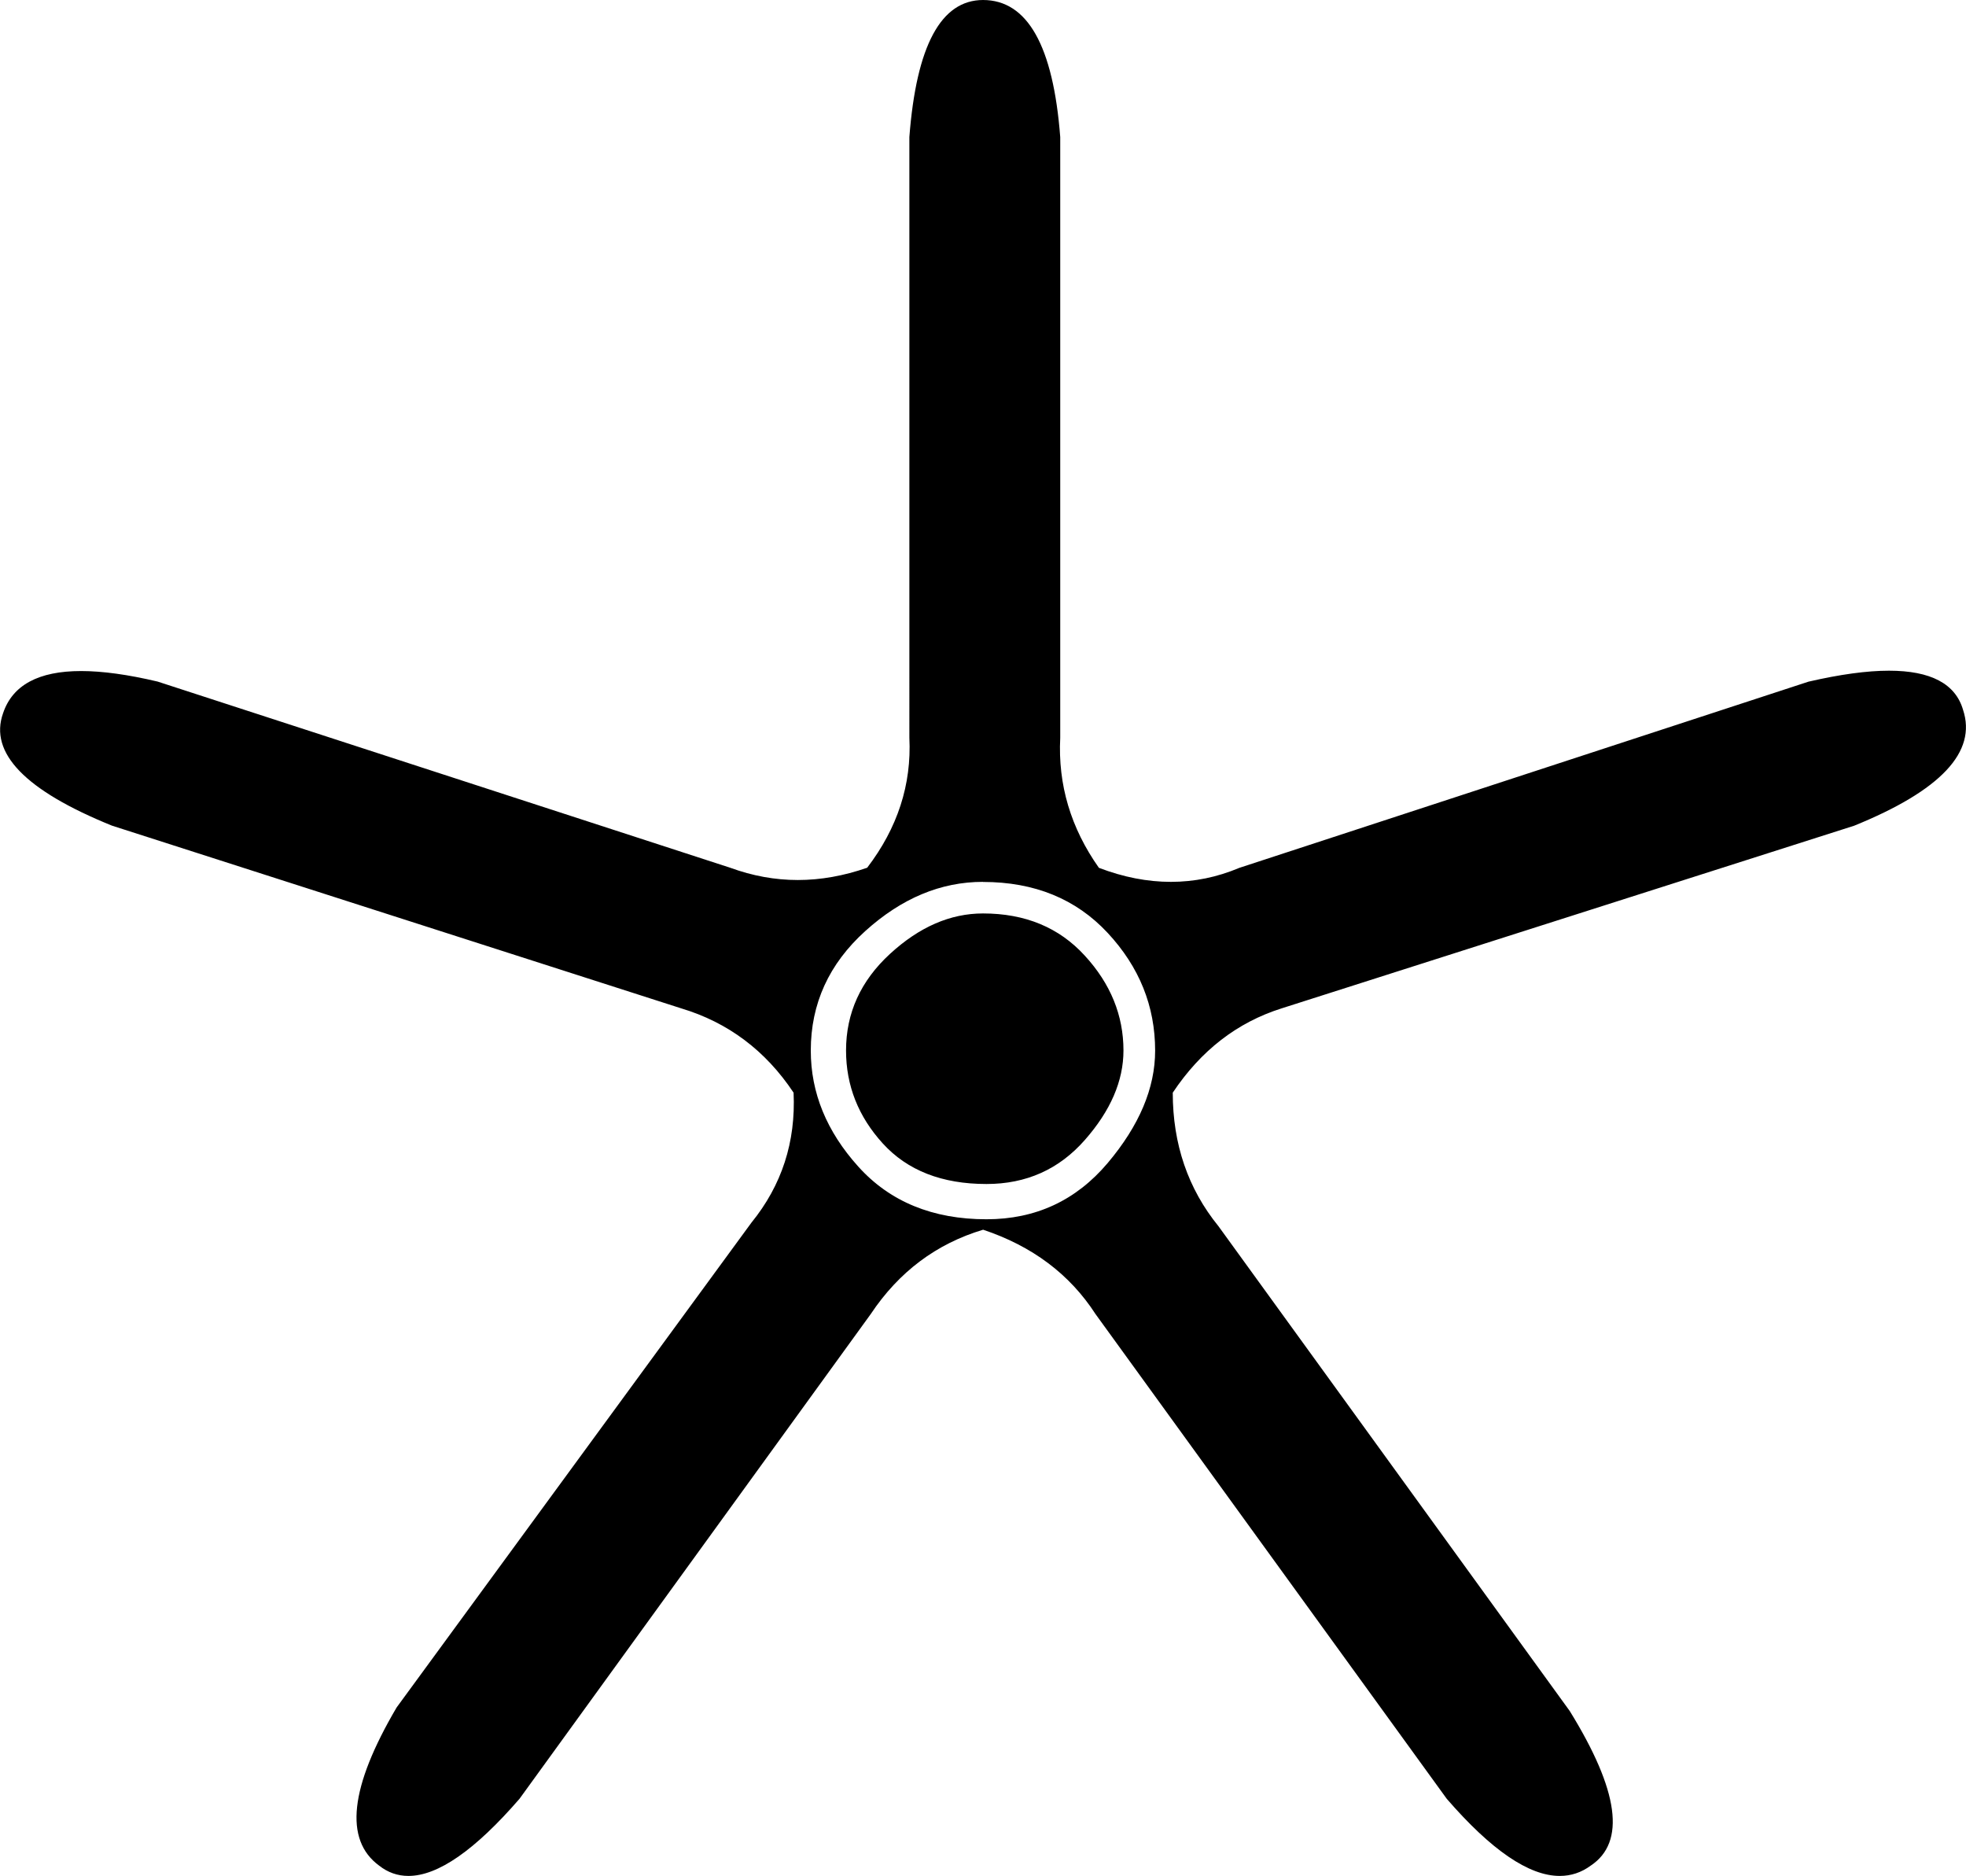
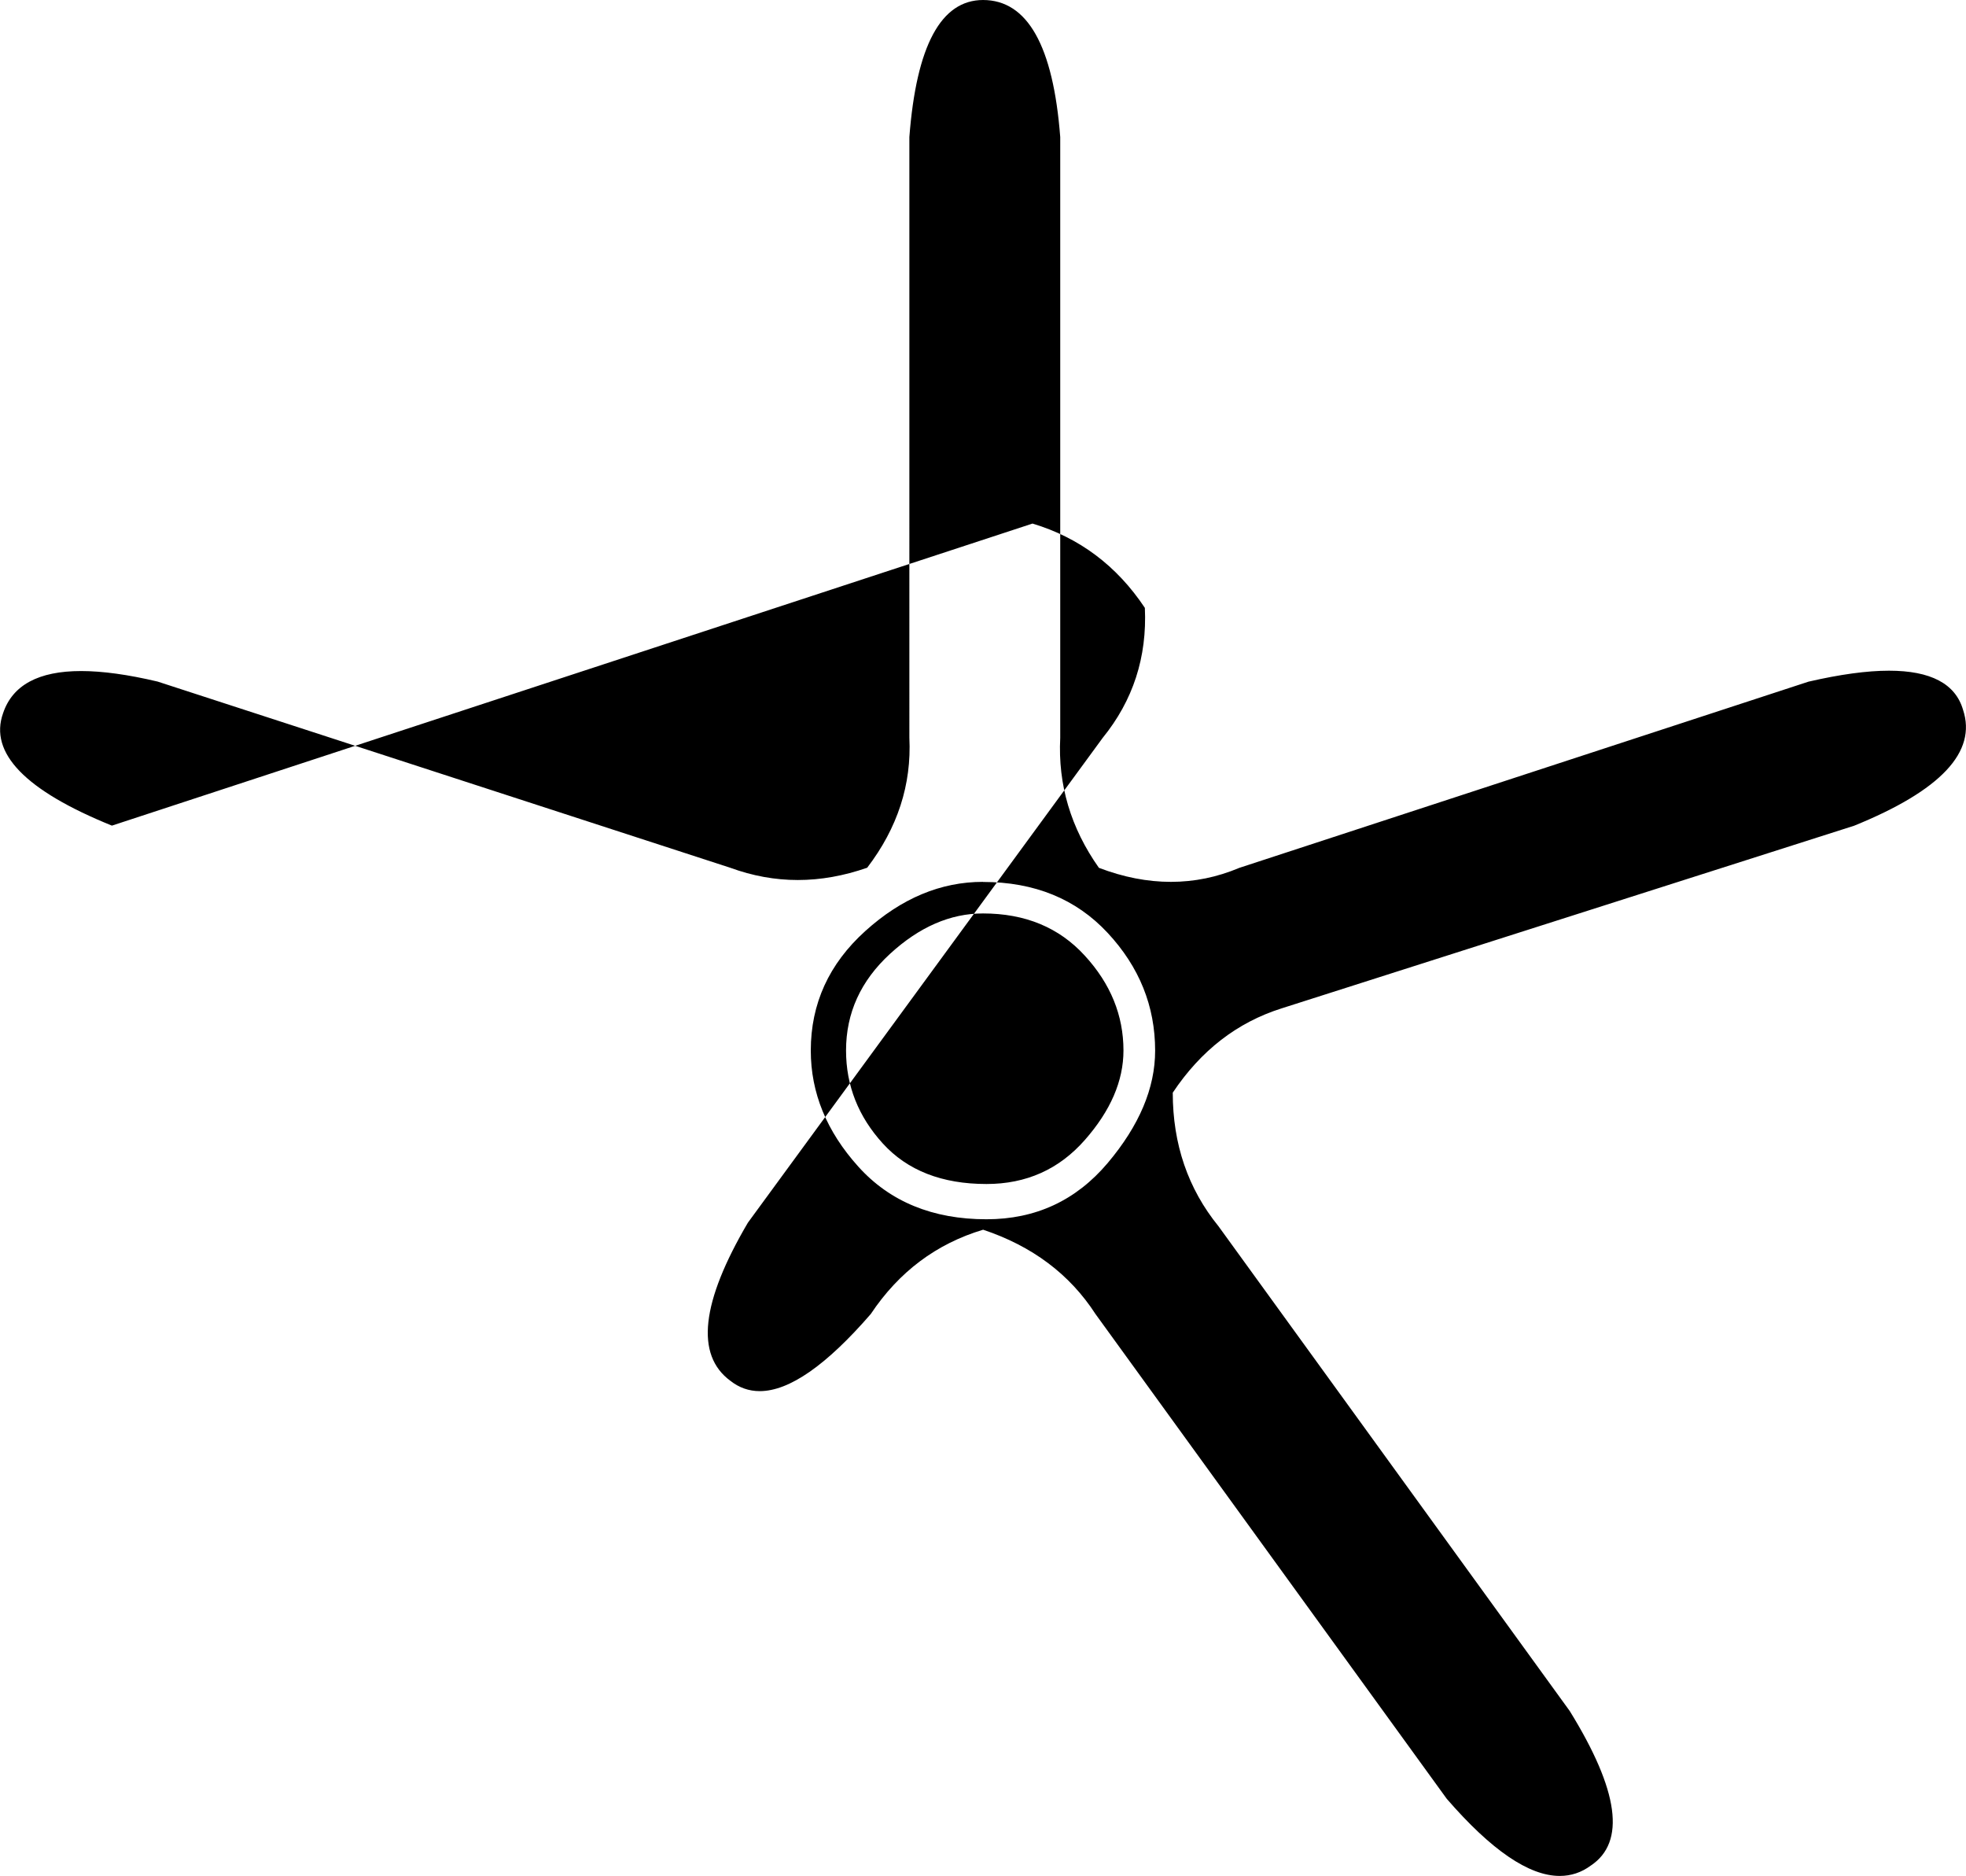
<svg xmlns="http://www.w3.org/2000/svg" id="a" data-name="Ebene 1" width="7.907mm" height="7.543mm" viewBox="0 0 22.413 21.383">
-   <path d="M11.206,10.412c.481,0,.868,.16,1.161,.481,.294,.32,.441,.681,.441,1.081,0,.347-.147,.687-.441,1.021-.294,.334-.667,.501-1.121,.501-.507,0-.901-.154-1.181-.461-.28-.307-.42-.661-.42-1.061,0-.427,.167-.794,.501-1.101,.334-.307,.687-.461,1.061-.461Zm0-.36c-.481,0-.928,.187-1.342,.561-.414,.374-.621,.828-.621,1.362,0,.481,.18,.921,.541,1.322,.36,.4,.848,.601,1.462,.601,.561,0,1.021-.214,1.382-.641,.36-.427,.541-.854,.541-1.281,0-.507-.18-.954-.541-1.342-.36-.387-.834-.581-1.422-.581ZM11.206,0c.507,0,.801,.521,.881,1.562v6.848c-.027,.534,.12,1.028,.441,1.482,.28,.107,.554,.16,.821,.16s.527-.053,.781-.16l6.488-2.122c.36-.083,.666-.125,.918-.125,.475,0,.757,.148,.844,.445,.16,.481-.254,.921-1.241,1.322l-6.528,2.082c-.507,.16-.921,.481-1.241,.961,0,.587,.174,1.095,.521,1.522l4.005,5.526c.561,.908,.641,1.495,.24,1.762-.107,.079-.225,.118-.354,.118-.351,0-.78-.293-1.288-.879l-4.005-5.526c-.294-.454-.721-.774-1.281-.961-.534,.16-.961,.481-1.281,.961l-4.005,5.526c-.508,.586-.93,.879-1.266,.879-.123,0-.235-.039-.335-.118-.4-.294-.334-.894,.2-1.802l4.045-5.526c.347-.427,.507-.921,.481-1.482-.32-.481-.748-.801-1.281-.961L1.275,9.411c-.988-.4-1.402-.828-1.241-1.281,.107-.32,.403-.481,.89-.481,.243,0,.534,.04,.872,.12l6.528,2.122c.254,.093,.511,.14,.771,.14s.524-.047,.791-.14c.347-.454,.507-.948,.481-1.482V1.562c.08-1.041,.36-1.562,.841-1.562Z" />
+   <path d="M11.206,10.412c.481,0,.868,.16,1.161,.481,.294,.32,.441,.681,.441,1.081,0,.347-.147,.687-.441,1.021-.294,.334-.667,.501-1.121,.501-.507,0-.901-.154-1.181-.461-.28-.307-.42-.661-.42-1.061,0-.427,.167-.794,.501-1.101,.334-.307,.687-.461,1.061-.461Zm0-.36c-.481,0-.928,.187-1.342,.561-.414,.374-.621,.828-.621,1.362,0,.481,.18,.921,.541,1.322,.36,.4,.848,.601,1.462,.601,.561,0,1.021-.214,1.382-.641,.36-.427,.541-.854,.541-1.281,0-.507-.18-.954-.541-1.342-.36-.387-.834-.581-1.422-.581ZM11.206,0c.507,0,.801,.521,.881,1.562v6.848c-.027,.534,.12,1.028,.441,1.482,.28,.107,.554,.16,.821,.16s.527-.053,.781-.16l6.488-2.122c.36-.083,.666-.125,.918-.125,.475,0,.757,.148,.844,.445,.16,.481-.254,.921-1.241,1.322l-6.528,2.082c-.507,.16-.921,.481-1.241,.961,0,.587,.174,1.095,.521,1.522l4.005,5.526c.561,.908,.641,1.495,.24,1.762-.107,.079-.225,.118-.354,.118-.351,0-.78-.293-1.288-.879l-4.005-5.526c-.294-.454-.721-.774-1.281-.961-.534,.16-.961,.481-1.281,.961c-.508,.586-.93,.879-1.266,.879-.123,0-.235-.039-.335-.118-.4-.294-.334-.894,.2-1.802l4.045-5.526c.347-.427,.507-.921,.481-1.482-.32-.481-.748-.801-1.281-.961L1.275,9.411c-.988-.4-1.402-.828-1.241-1.281,.107-.32,.403-.481,.89-.481,.243,0,.534,.04,.872,.12l6.528,2.122c.254,.093,.511,.14,.771,.14s.524-.047,.791-.14c.347-.454,.507-.948,.481-1.482V1.562c.08-1.041,.36-1.562,.841-1.562Z" />
</svg>